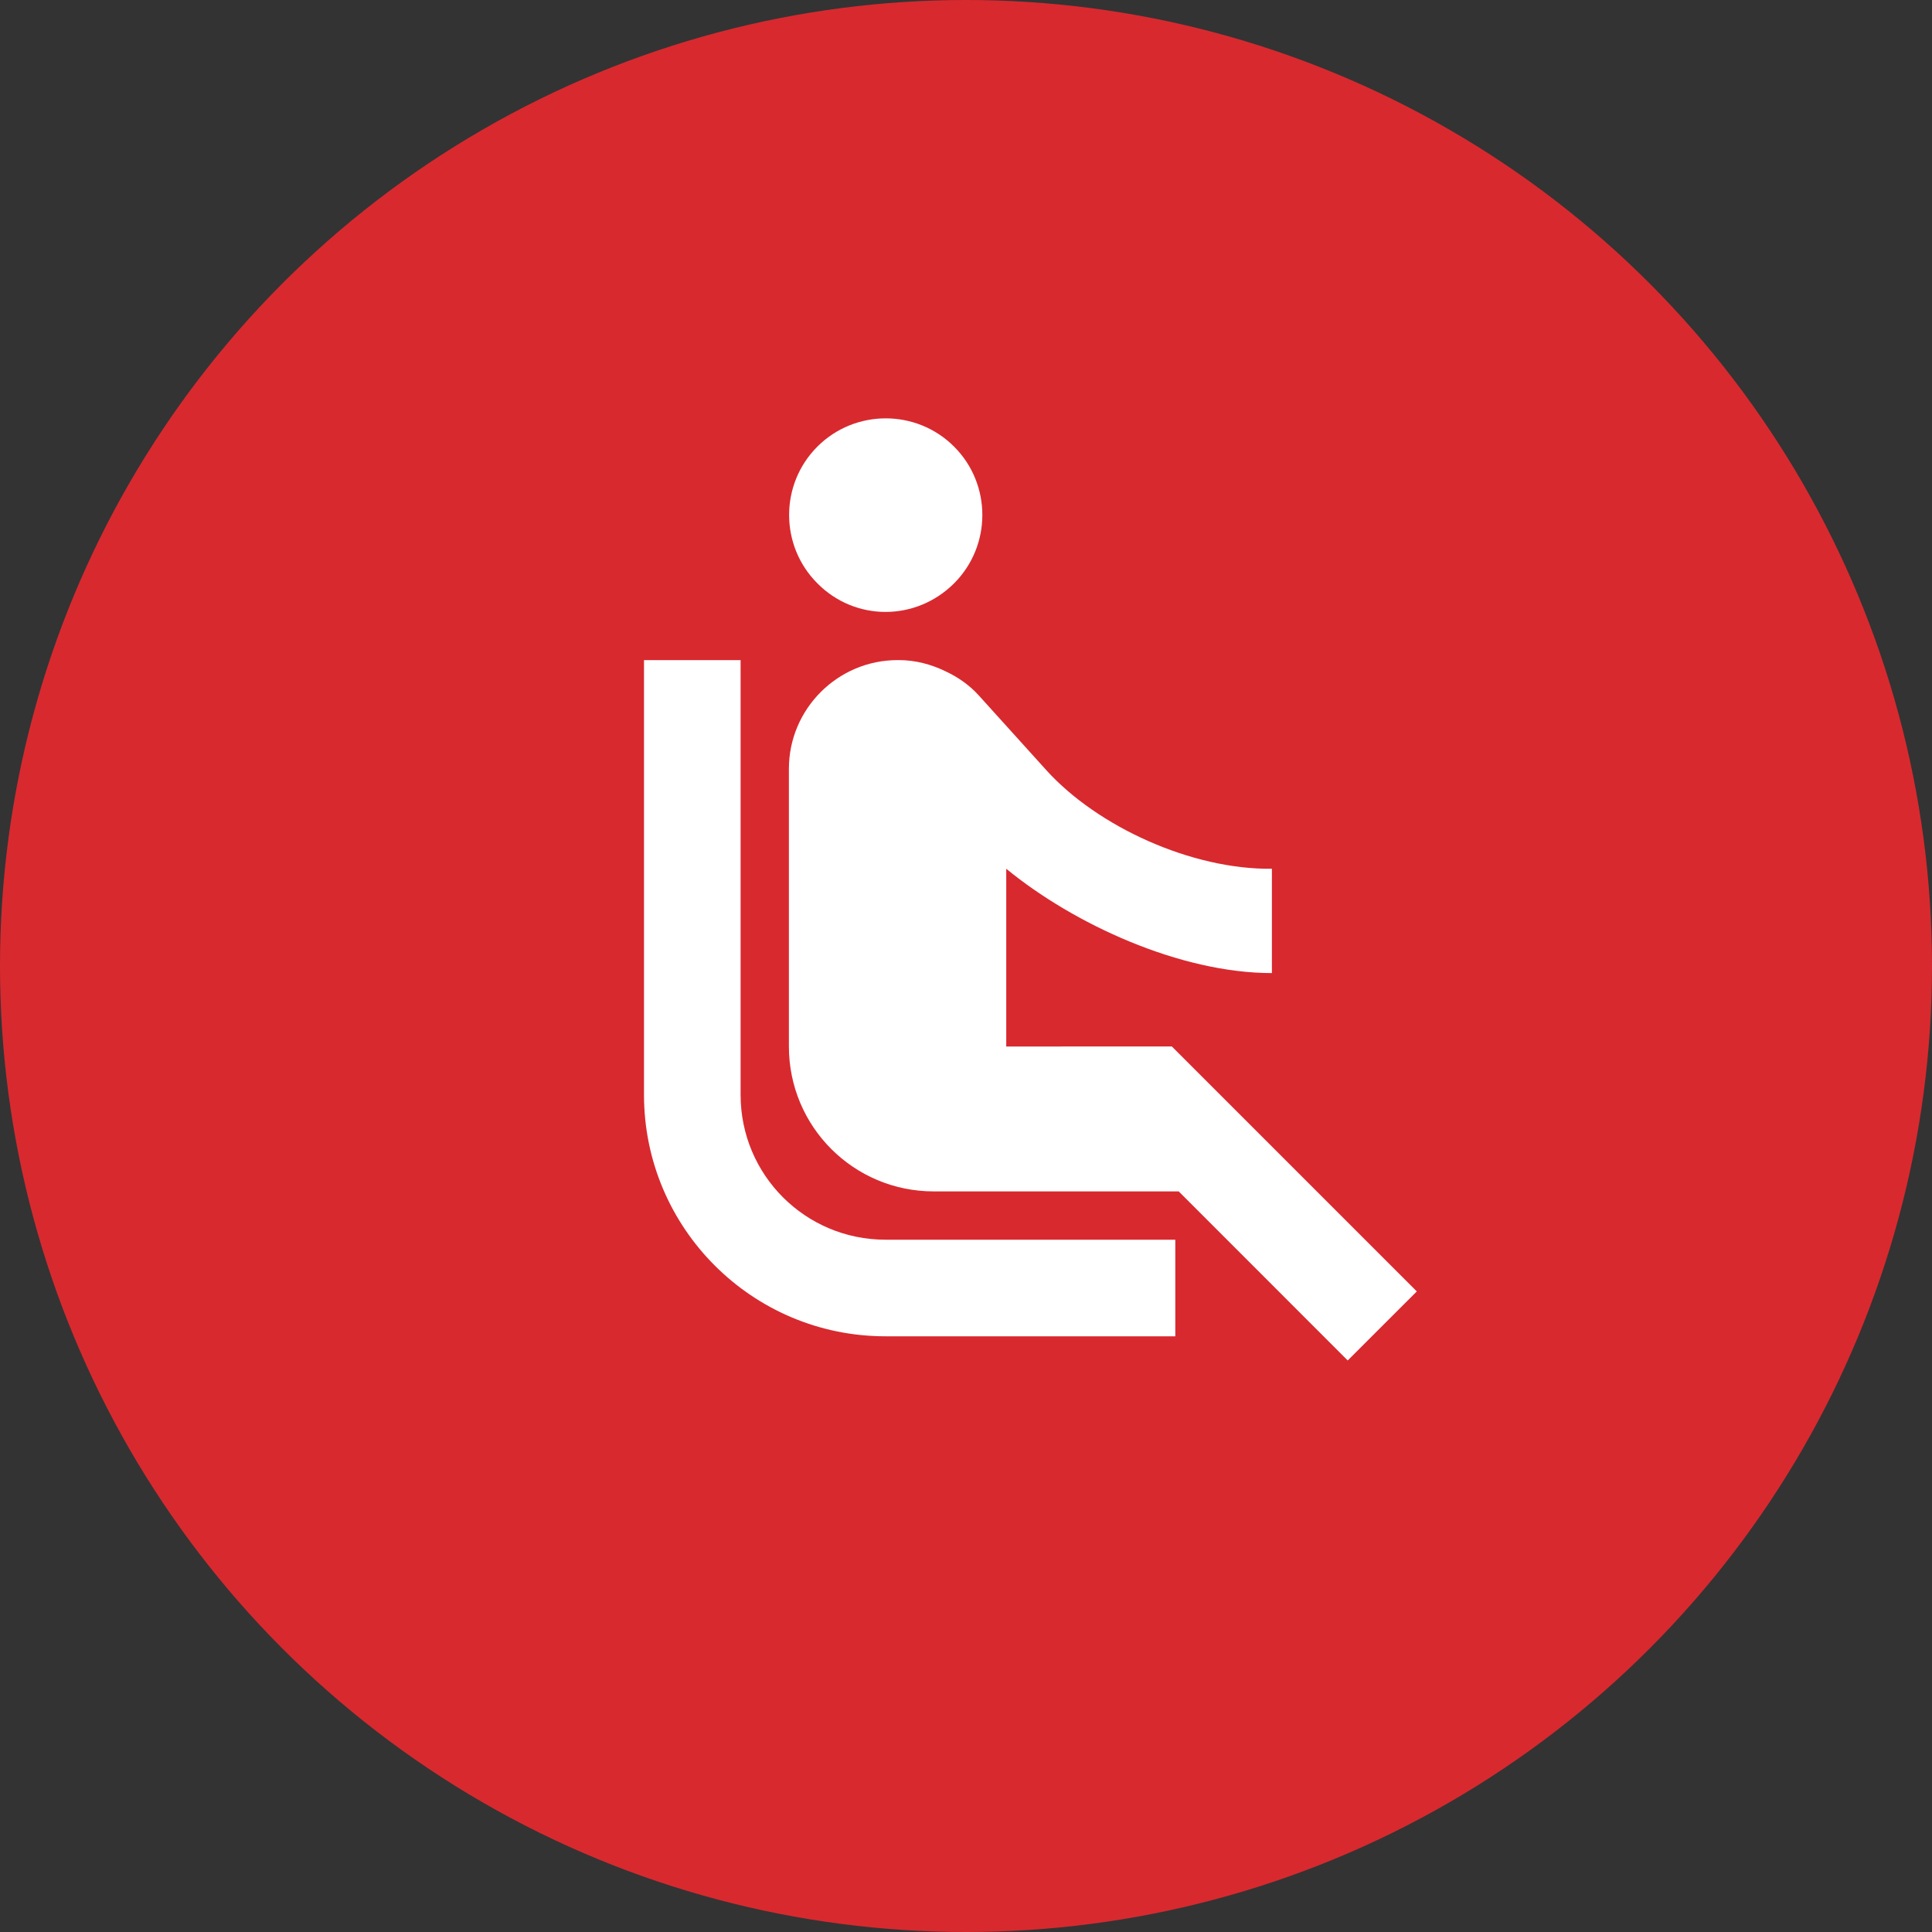
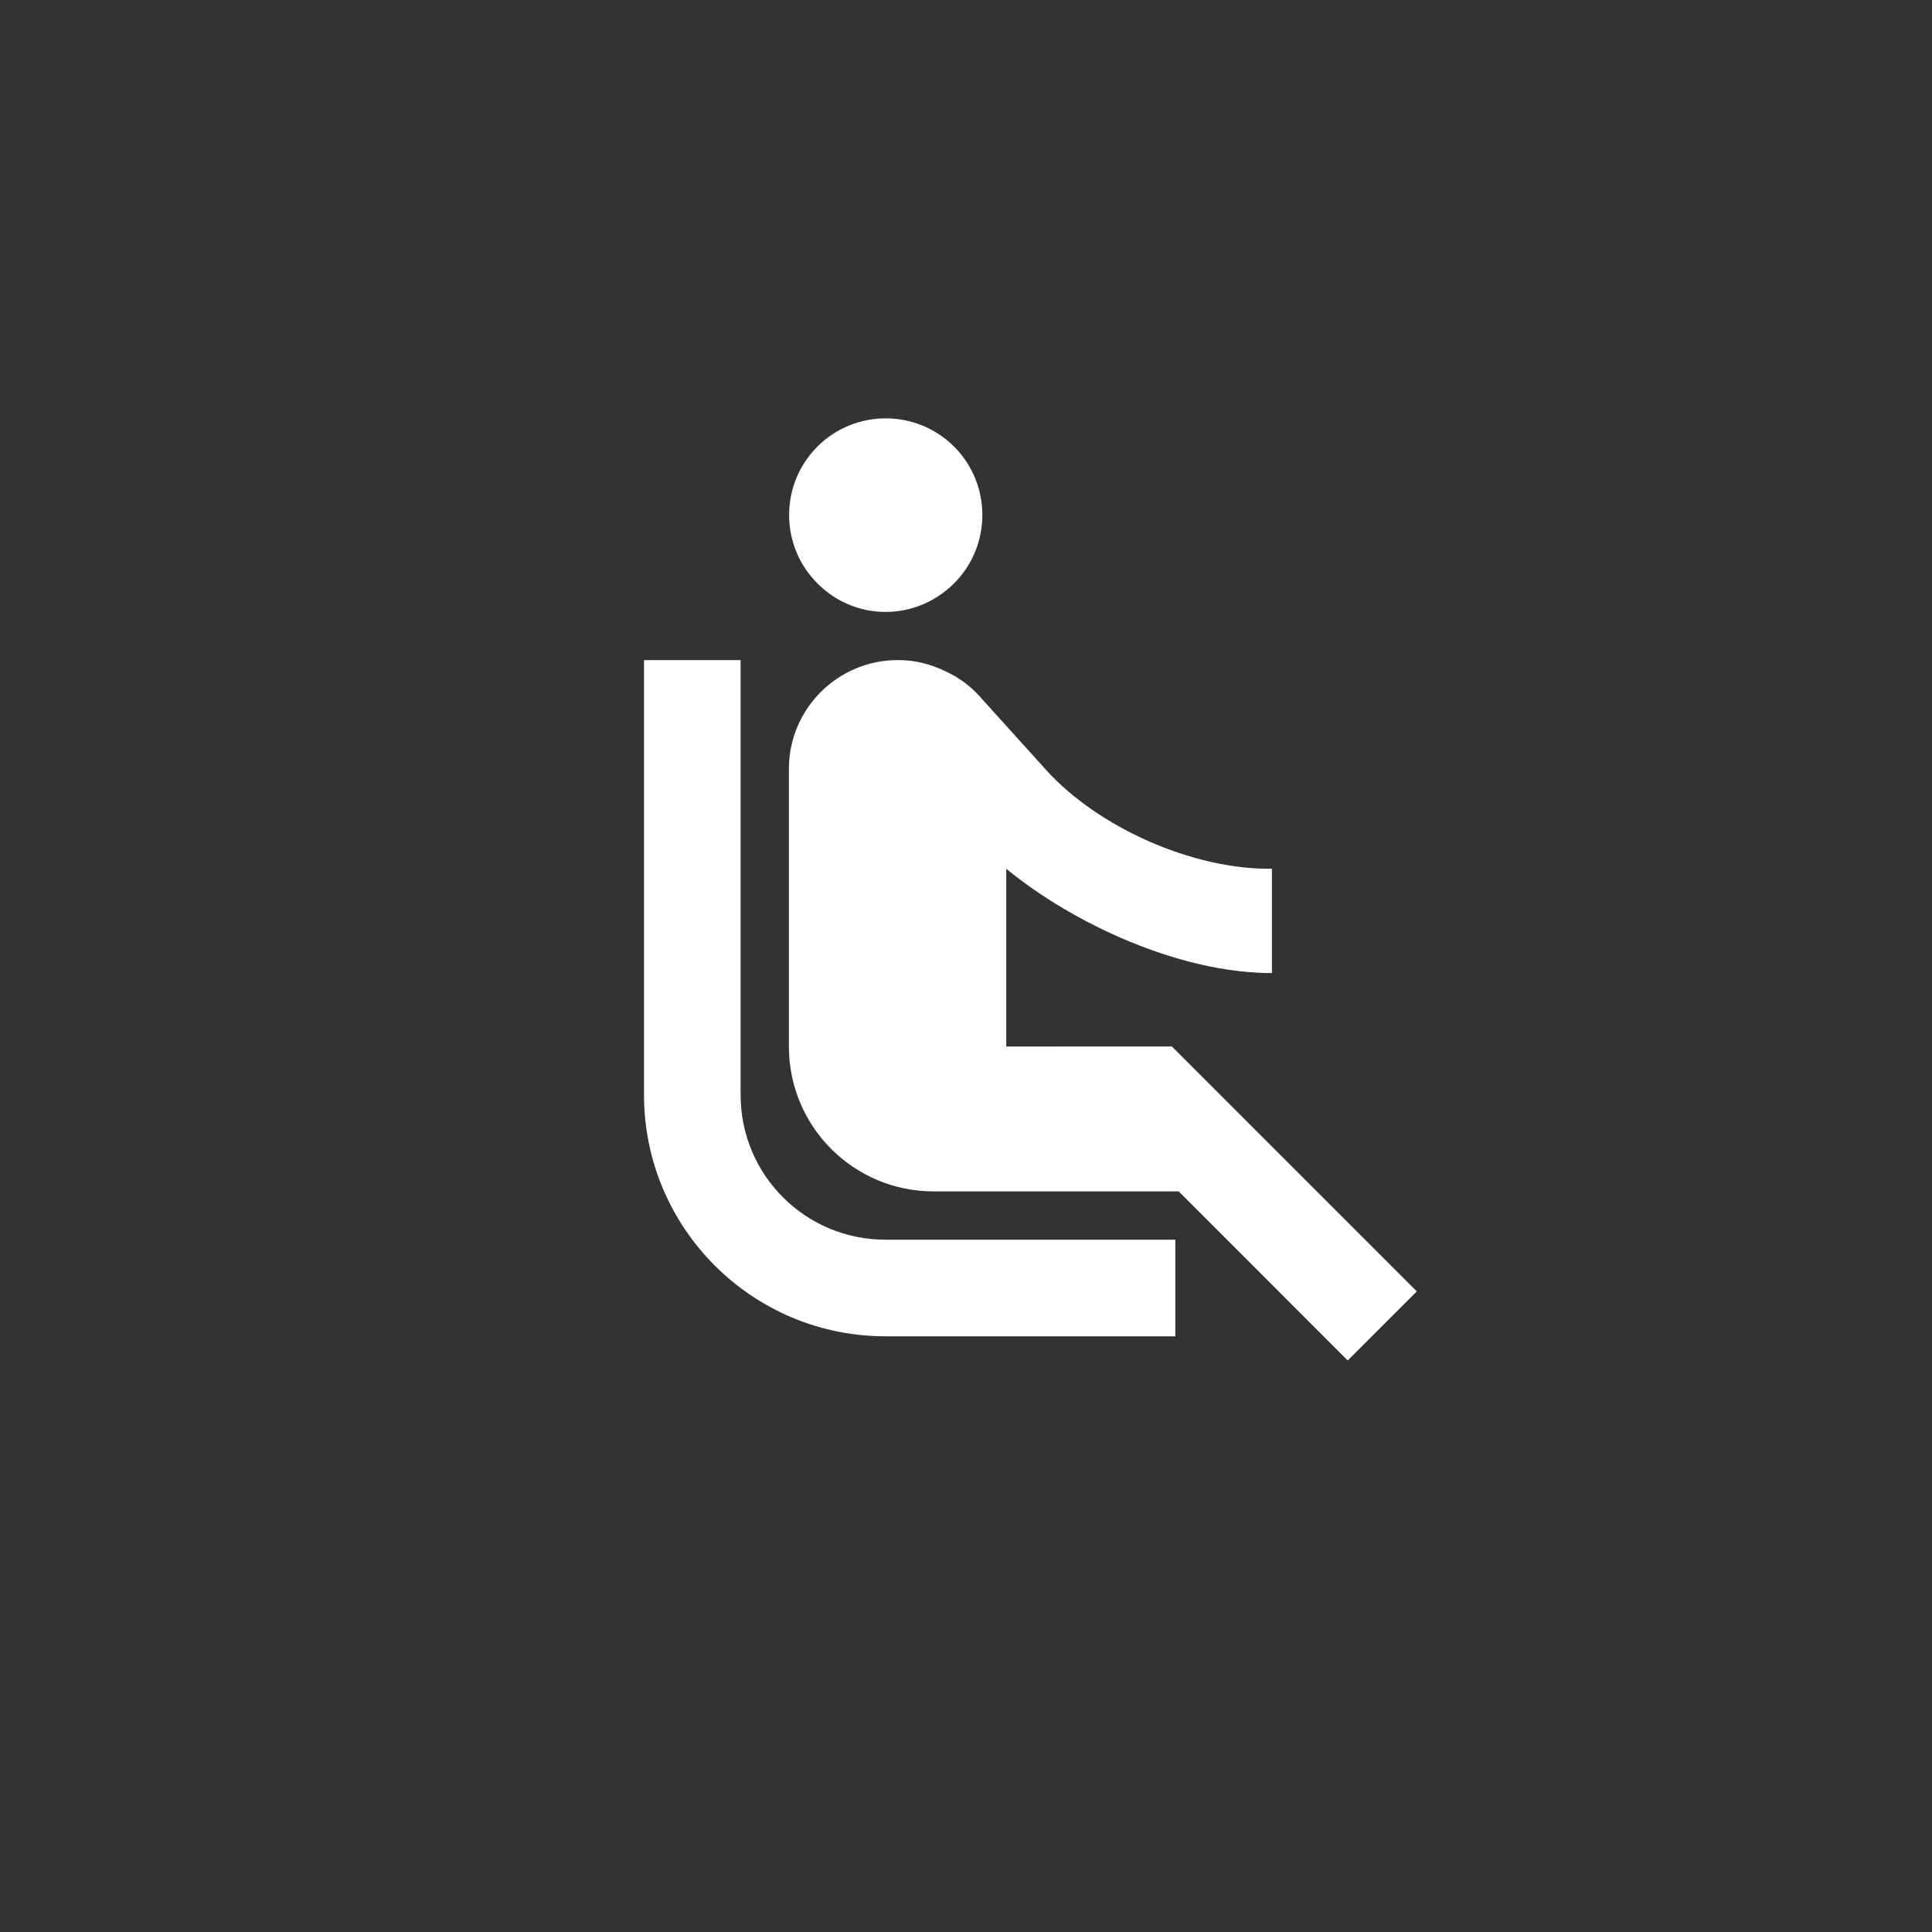
<svg xmlns="http://www.w3.org/2000/svg" width="30" height="30" viewBox="0 0 30 30">
  <rect x="0" y="0" width="30" height="30" fill="#333333" stroke="none" />
  <g fill="none" fill-rule="evenodd">
-     <circle cx="15" cy="15" r="15" fill="#D8292F" />
    <g>
      <path d="M0 0L18 0 18 18 0 18z" transform="translate(7 5)" />
      <path fill="#FFF" fill-rule="nonzero" d="M5.692 4.058c-.585-.585-.585-1.538 0-2.123.585-.585 1.538-.585 2.123 0 .585.585.585 1.538 0 2.123-.593.592-1.538.592-2.123 0zM4.5 12V5.25H3V12c0 2.07 1.68 3.75 3.75 3.75h4.5v-1.5h-4.5c-1.245 0-2.25-1.005-2.25-2.25zM15 15.053l-3.803-3.803H8.625V8.49c1.05.862 2.7 1.62 4.125 1.62V8.49c-1.245.015-2.707-.652-3.502-1.53l-1.05-1.162c-.143-.158-.323-.285-.518-.375-.217-.106-.465-.173-.72-.173h-.022c-.93 0-1.688.758-1.688 1.688v4.312c0 1.245 1.005 2.25 2.25 2.25h3.803l2.624 2.625L15 15.053z" transform="translate(7 5)" />
    </g>
  </g>
</svg>